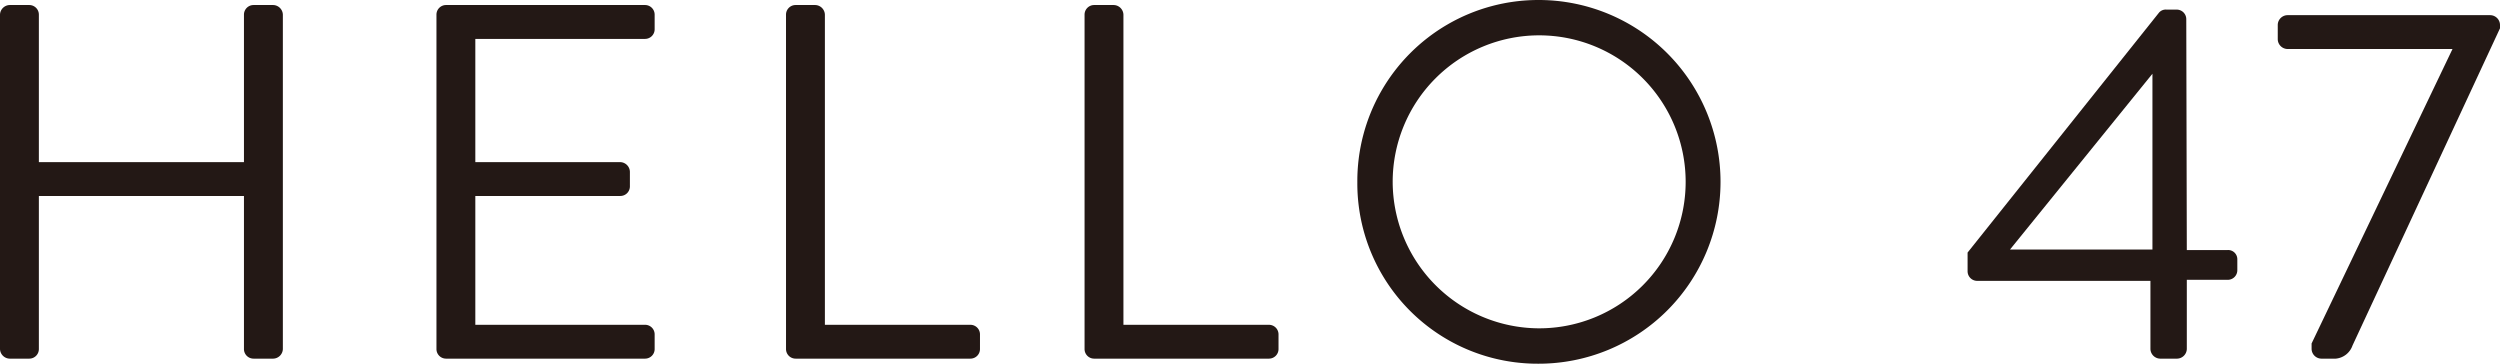
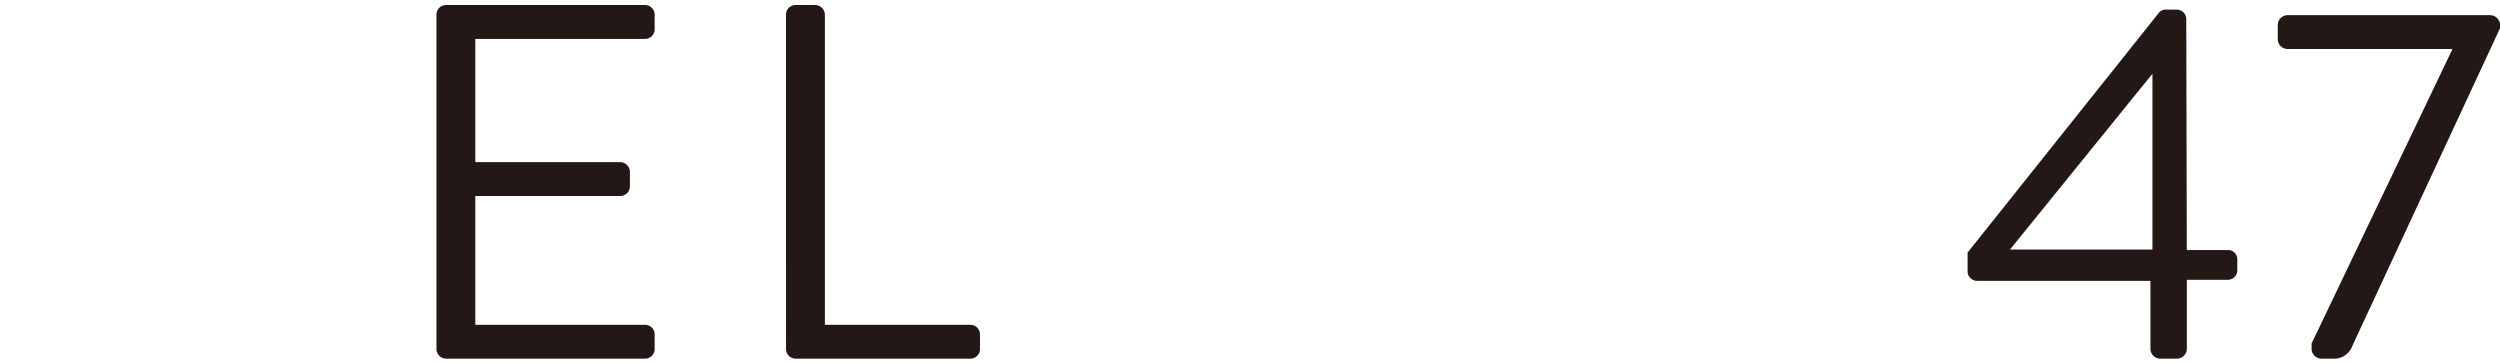
<svg xmlns="http://www.w3.org/2000/svg" width="150.508" height="21.896" viewBox="0 0 150.508 21.896">
  <title>cap_wp_hello47</title>
  <g>
-     <path d="M0,.881A.599.599,0,0,1,.576.303h1.188a.578.578,0,0,1,.576.578v8.88H14.687v-8.88a.579.579,0,0,1,.578-.578h1.186a.599.599,0,0,1,.578.578V21.013a.598.598,0,0,1-.578.578h-1.186a.577.577,0,0,1-.578-.578V11.798H2.34V21.013a.577.577,0,0,1-.576.578H.576A.597.597,0,0,1,0,21.013Z" fill="#231815" />
    <path d="M26.276.881a.578.578,0,0,1,.576-.578H38.834a.579.579,0,0,1,.578.578v.883a.579.579,0,0,1-.578.578H28.616v7.419h8.728a.598.598,0,0,1,.578.578v.881a.577.577,0,0,1-.578.578H28.616v7.755H38.834a.577.577,0,0,1,.578.578V21.013a.577.577,0,0,1-.578.578H26.852a.577.577,0,0,1-.576-.578Z" fill="#231815" />
    <path d="M47.32.881A.578.578,0,0,1,47.897.303h1.188a.599.599,0,0,1,.576.578V19.554h8.759a.577.577,0,0,1,.578.578V21.013a.577.577,0,0,1-.578.578H47.897a.577.577,0,0,1-.576-.578Z" fill="#231815" />
-     <path d="M65.294.881a.578.578,0,0,1,.576-.578h1.188a.599.599,0,0,1,.576.578V19.554h8.759a.577.577,0,0,1,.578.578V21.013a.577.577,0,0,1-.578.578H65.87a.577.577,0,0,1-.576-.578Z" fill="#231815" />
-     <path d="M92.633,0a10.948,10.948,0,1,1,0,21.896A10.852,10.852,0,0,1,81.716,10.979,10.902,10.902,0,0,1,92.633,0Zm0,19.766a8.819,8.819,0,1,0-8.789-8.787A8.839,8.839,0,0,0,92.633,19.766Z" fill="#231815" />
    <path d="M118.455,16.33v-1.125L129.98.76a.535.535,0,0,1,.455-.182h.61a.577.577,0,0,1,.576.578l.032,13.897h2.463a.553.553,0,0,1,.578.546v.669a.577.577,0,0,1-.578.578h-2.463V21.013a.599.599,0,0,1-.578.578h-1.034a.598.598,0,0,1-.578-.578V16.909H119.033A.579.579,0,0,1,118.455,16.33Zm11.129-1.309V4.439l-8.575,10.583Z" fill="#231815" />
    <path d="M139.165,20.678l8.484-17.728h-9.945A.599.599,0,0,1,137.128,2.372V1.489a.597.597,0,0,1,.576-.576h12.226a.597.597,0,0,1,.578.576v.214l-8.88,19.098a1.178,1.178,0,0,1-1.004.79h-.881a.598.598,0,0,1-.578-.578Z" fill="#231815" />
  </g>
</svg>